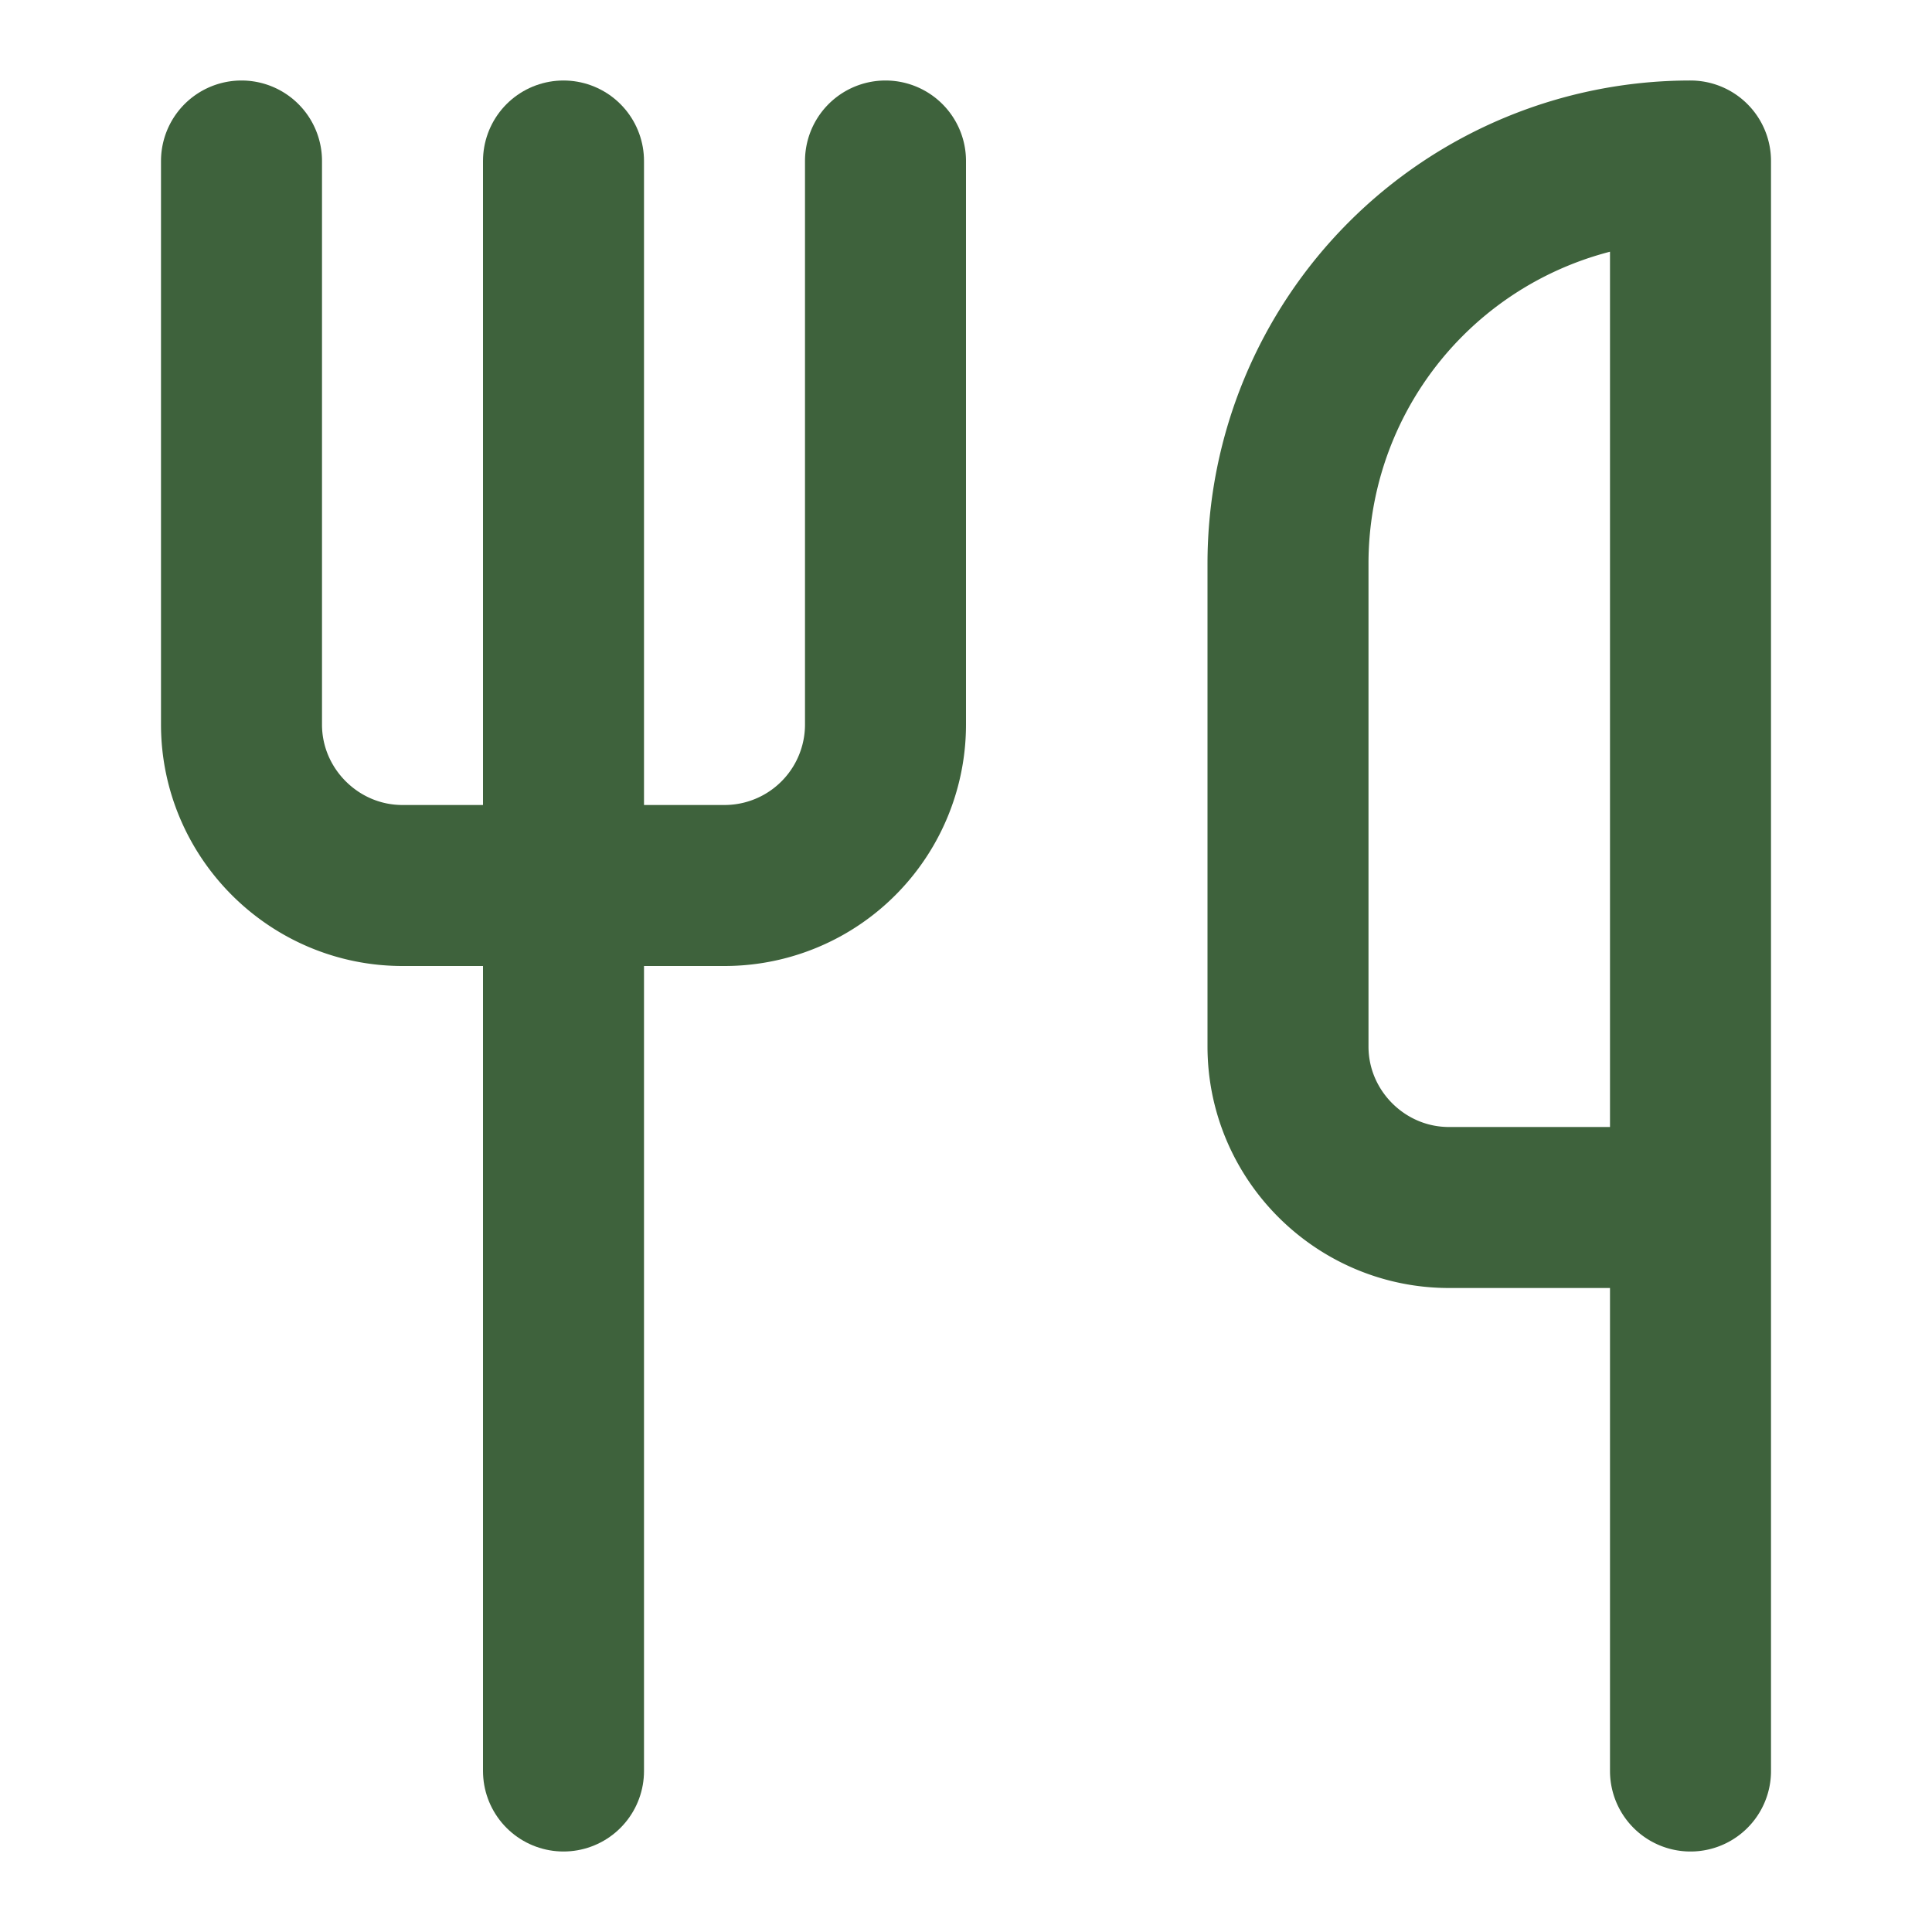
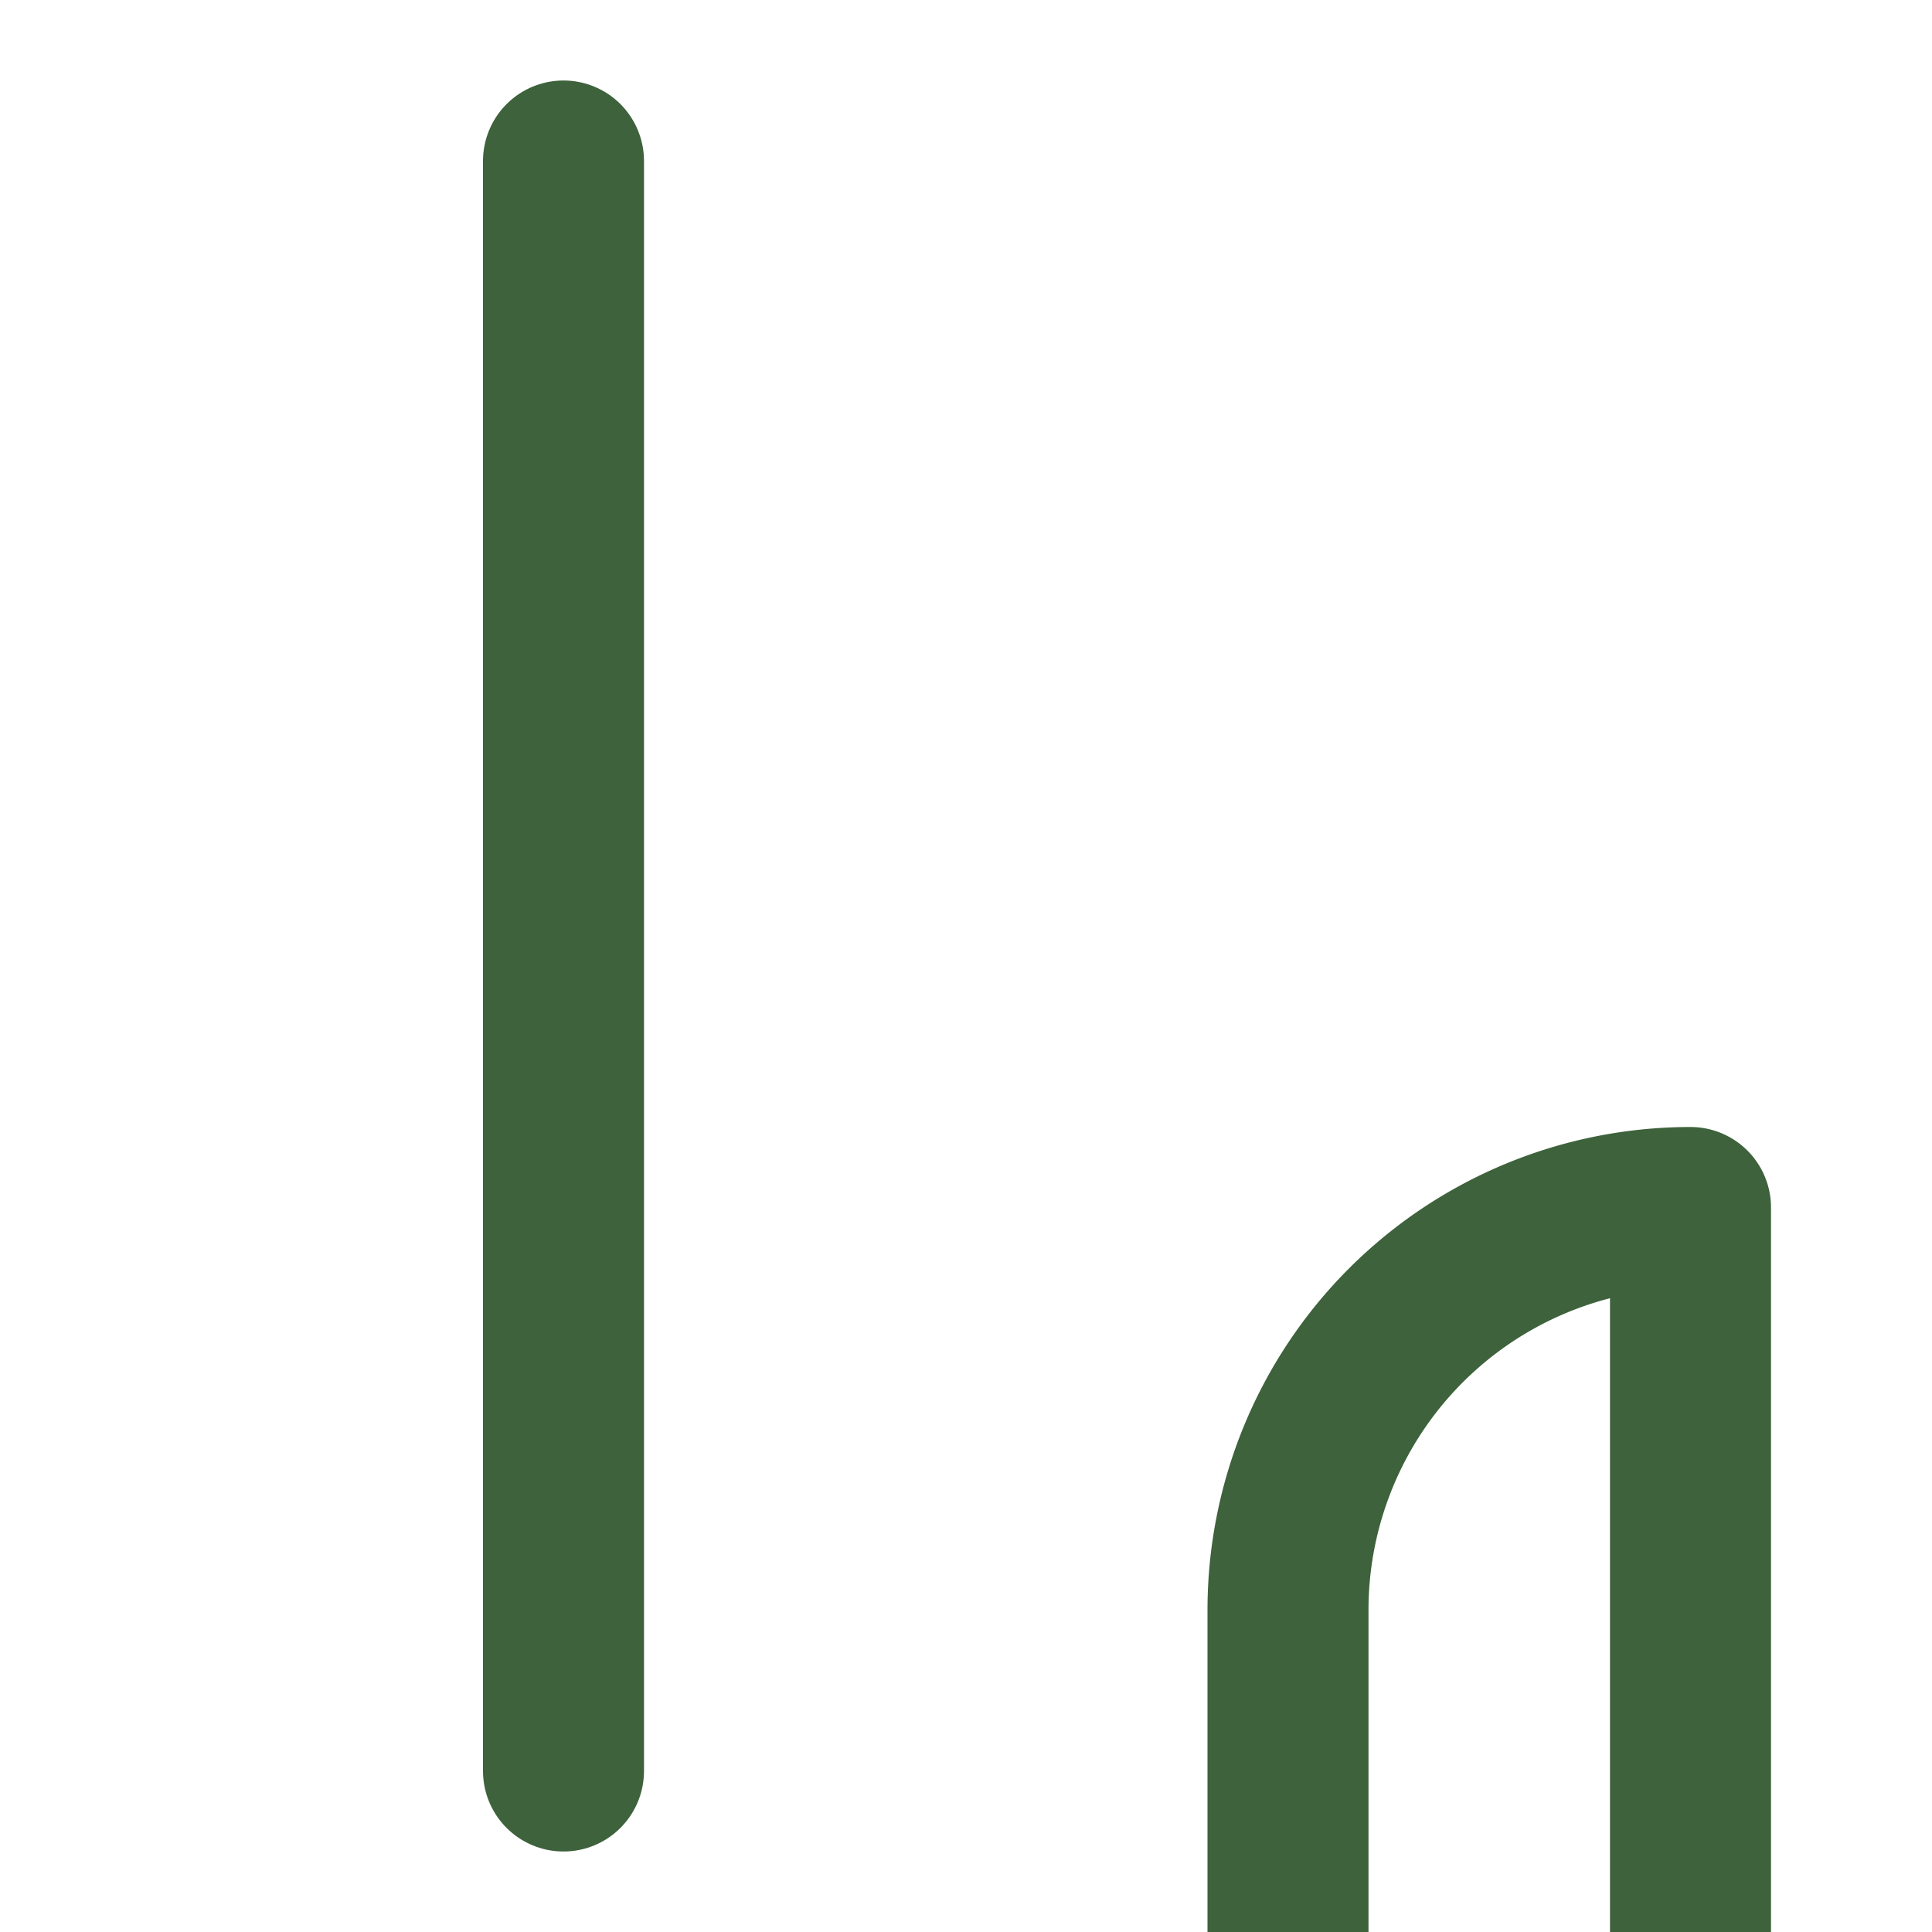
<svg xmlns="http://www.w3.org/2000/svg" width="24" height="24" viewBox="0 0 24 24" fill="none" stroke="rgb(62, 98, 60)" stroke-width="2px" stroke-linecap="round" stroke-linejoin="round" class="lucide lucide-utensils h-10 w-10 text-meadow-dark" data-lov-id="src/components/AttractionsSection.tsx:17:10" data-lov-name="Utensils" data-component-path="src/components/AttractionsSection.tsx" data-component-line="17" data-component-file="AttractionsSection.tsx" data-component-name="Utensils" data-component-content="%7B%22className%22%3A%22h-10%20w-10%20text-meadow-dark%22%7D" style="color: rgb(62, 98, 60);">
-   <path d="M3 2v7c0 1.1.9 2 2 2h4a2 2 0 0 0 2-2V2" />
  <path d="M7 2v20" />
-   <path d="M21 15V2a5 5 0 0 0-5 5v6c0 1.1.9 2 2 2h3Zm0 0v7" />
+   <path d="M21 15a5 5 0 0 0-5 5v6c0 1.1.9 2 2 2h3Zm0 0v7" />
</svg>